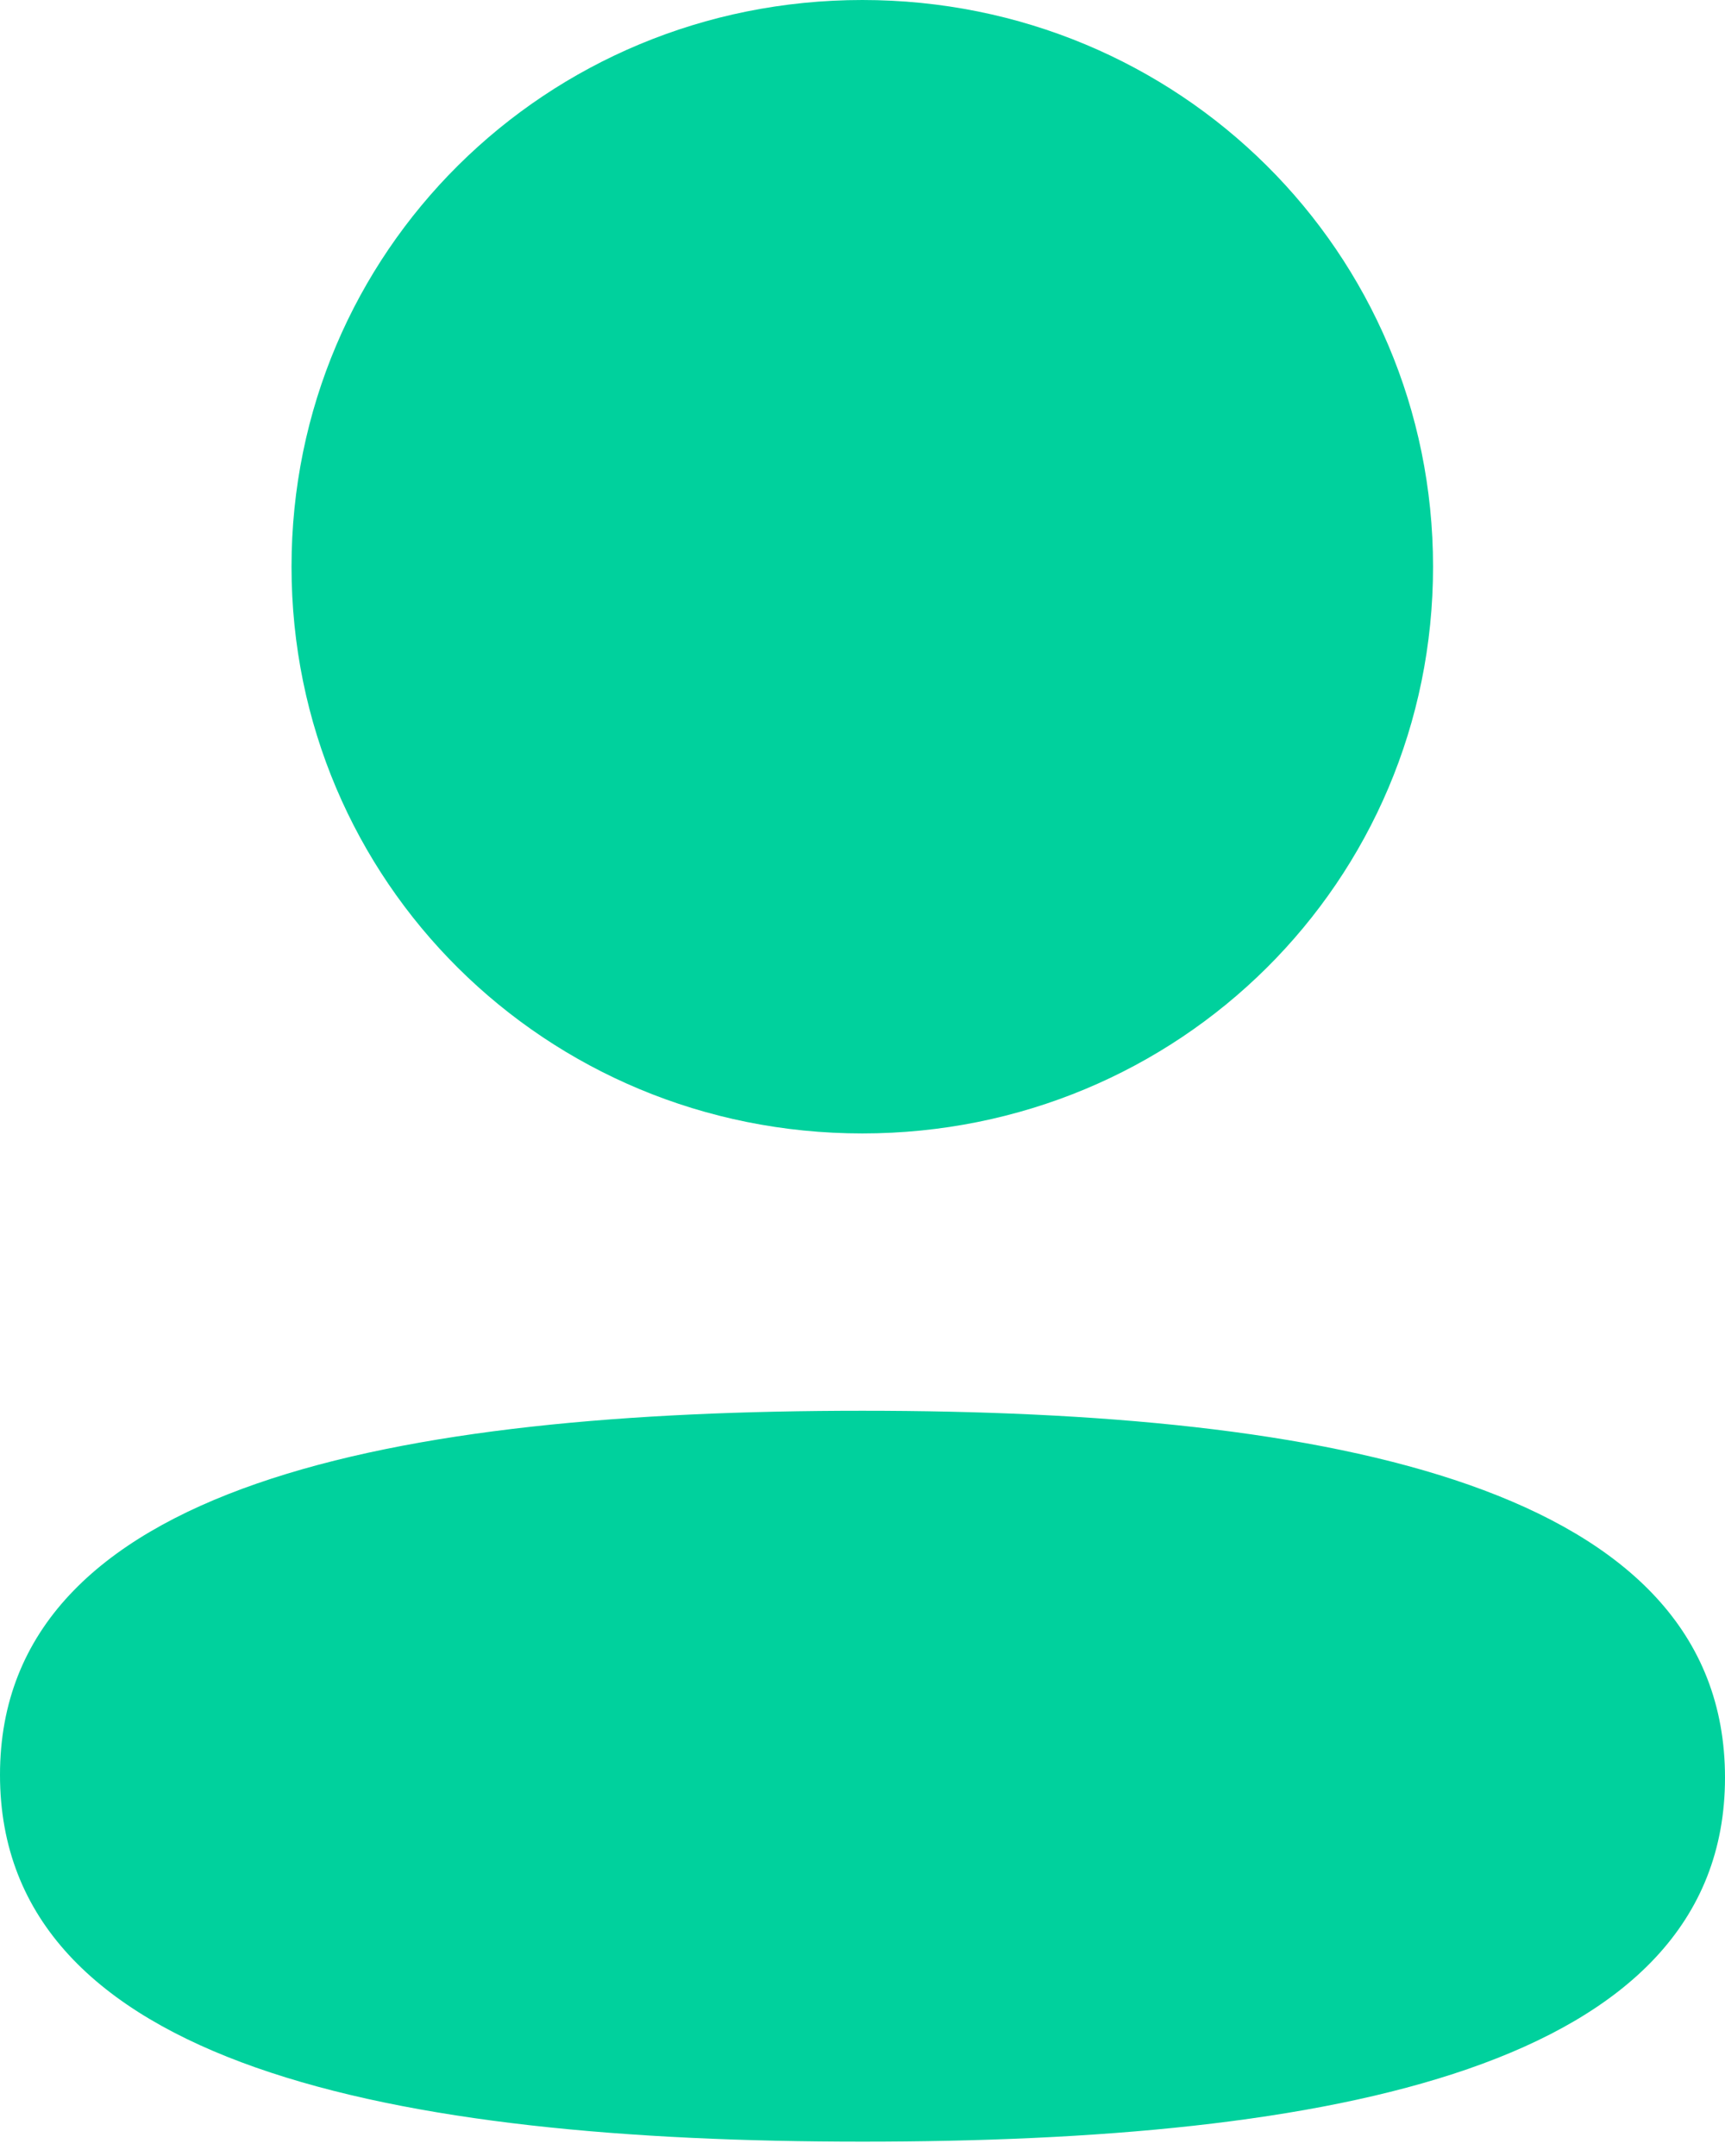
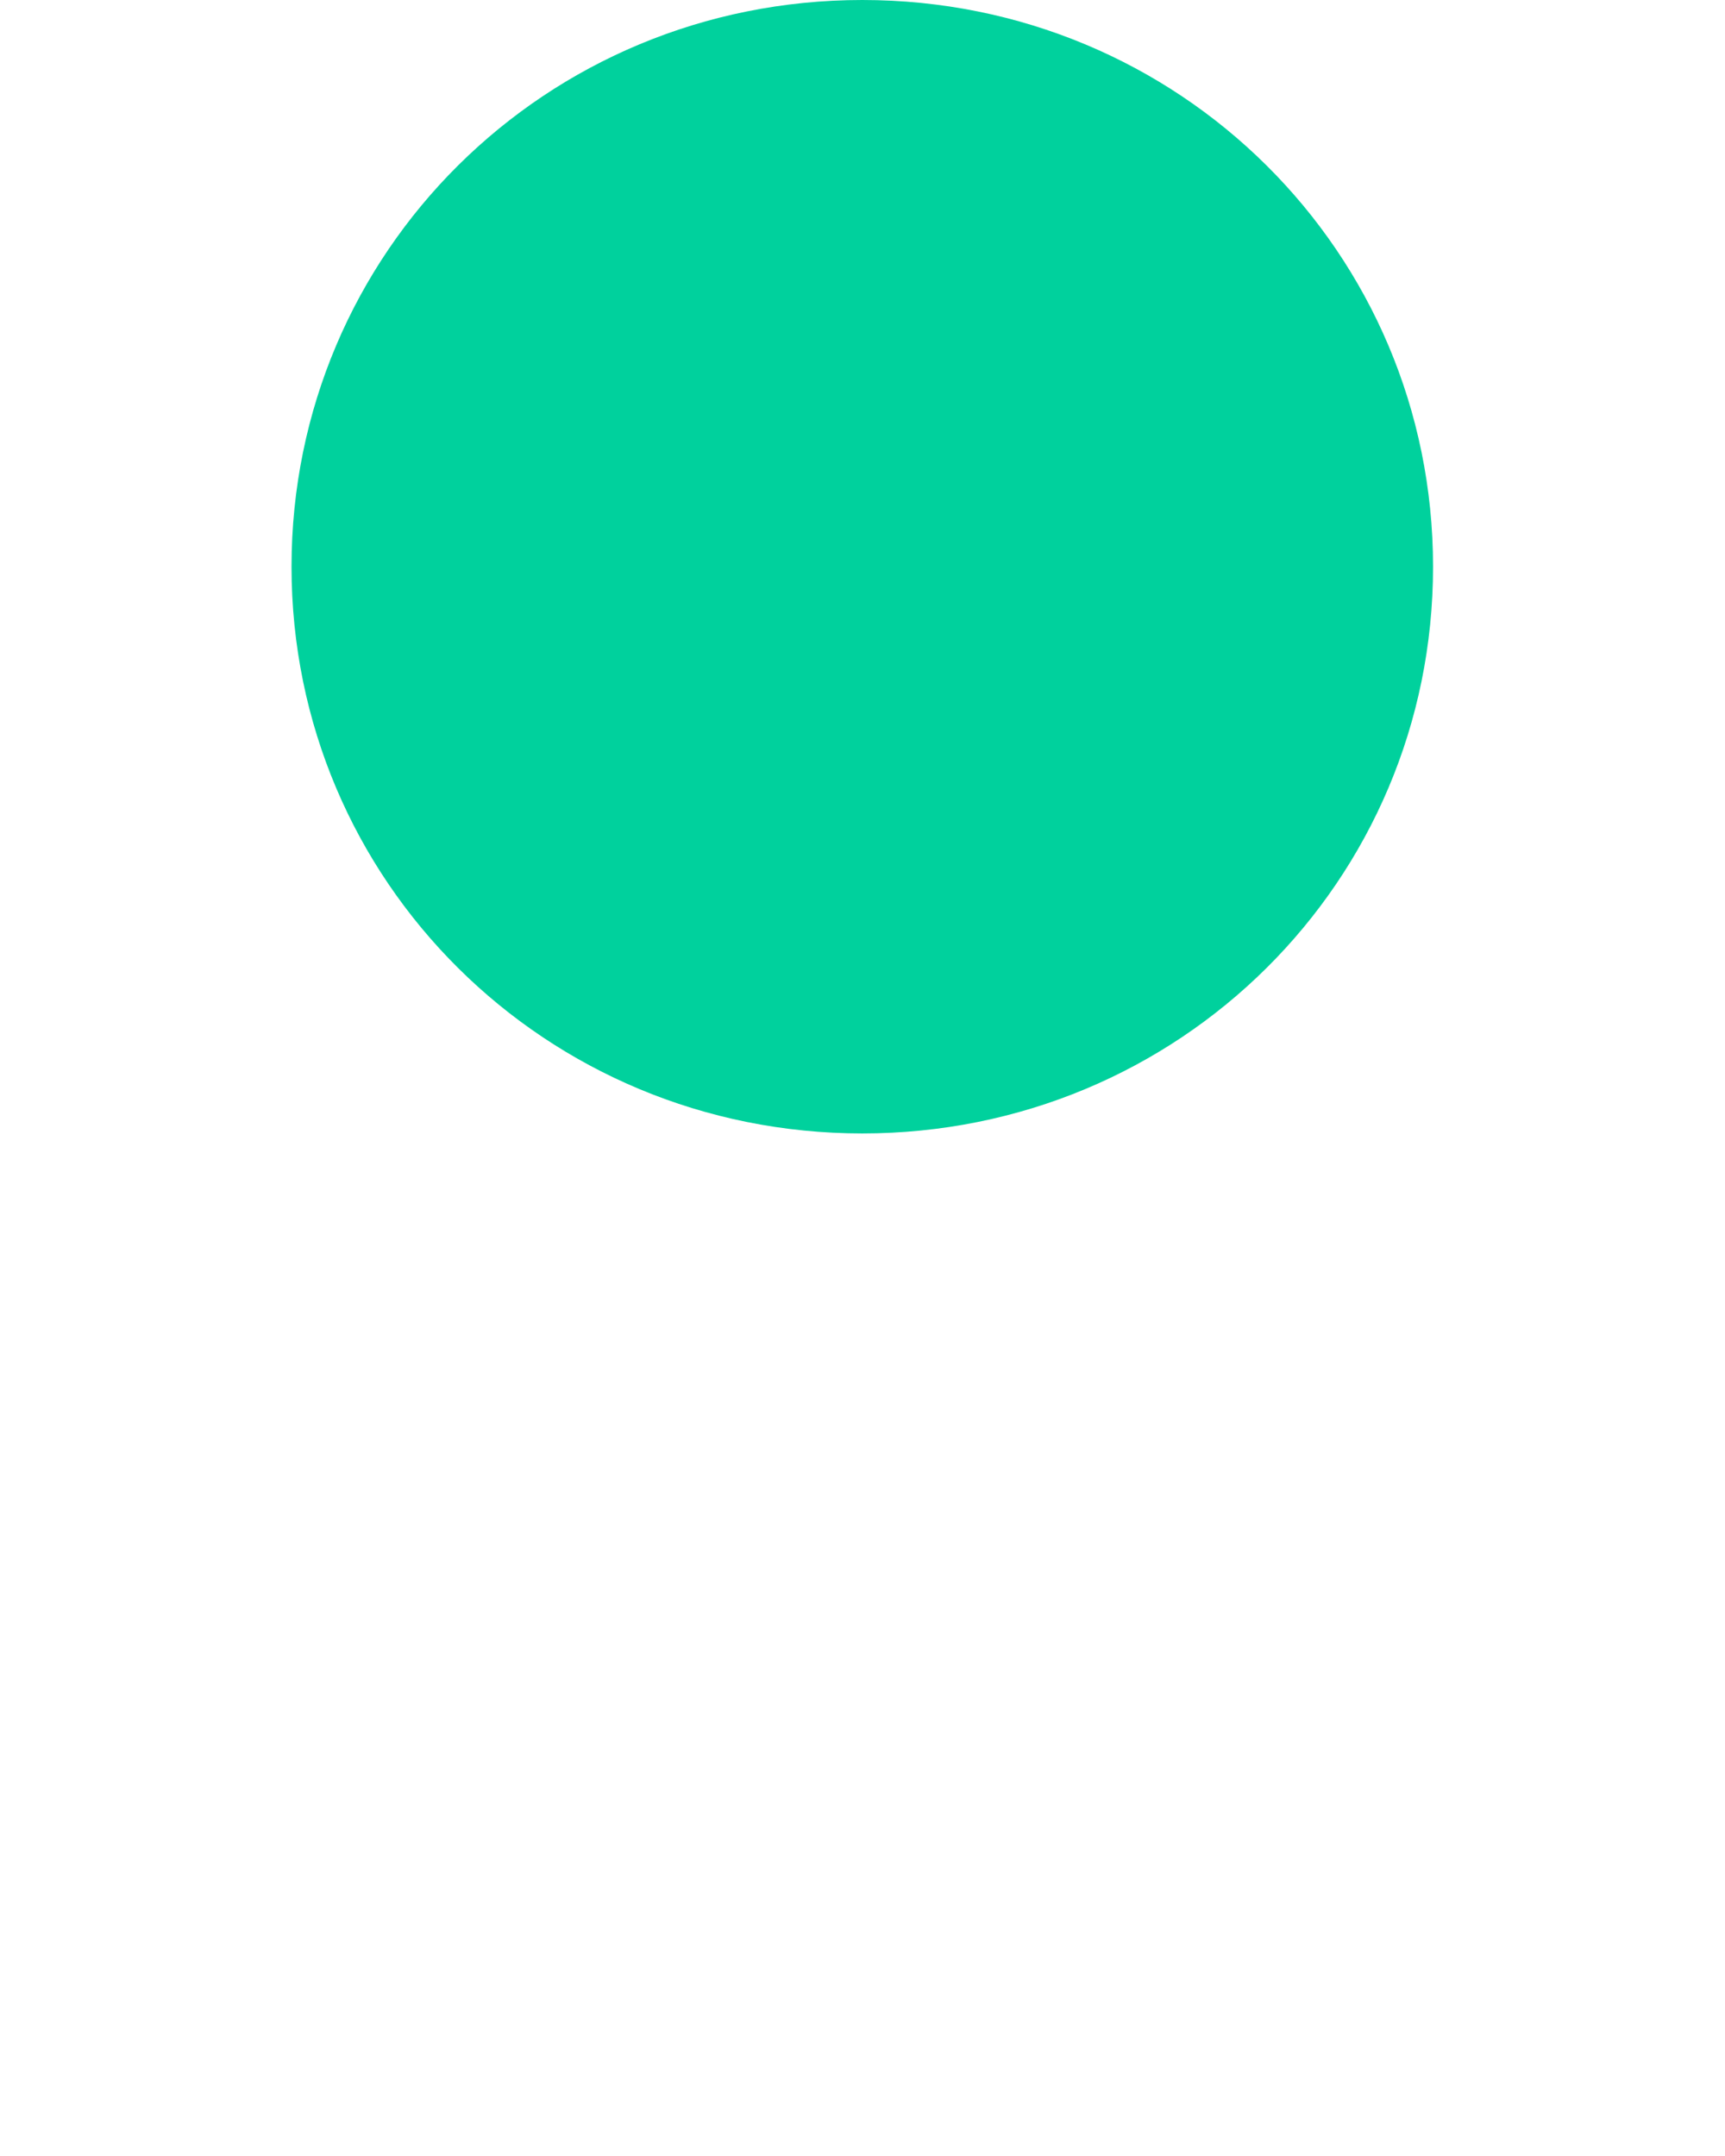
<svg xmlns="http://www.w3.org/2000/svg" width="28" height="35" viewBox="0 0 28 35" fill="none">
-   <path d="M14 22.902C6.449 22.902 0 24.084 0 28.813C0 33.544 6.409 34.767 14 34.767C21.551 34.767 28 33.587 28 28.857C28 24.126 21.593 22.902 14 22.902Z" fill="#00D19D" />
  <path d="M13.997 18.4C19.14 18.4 23.261 14.306 23.261 9.2C23.261 4.094 19.14 0 13.997 0C8.855 0 4.732 4.094 4.732 9.2C4.732 14.306 8.855 18.4 13.997 18.4Z" fill="#00D19D" />
</svg>